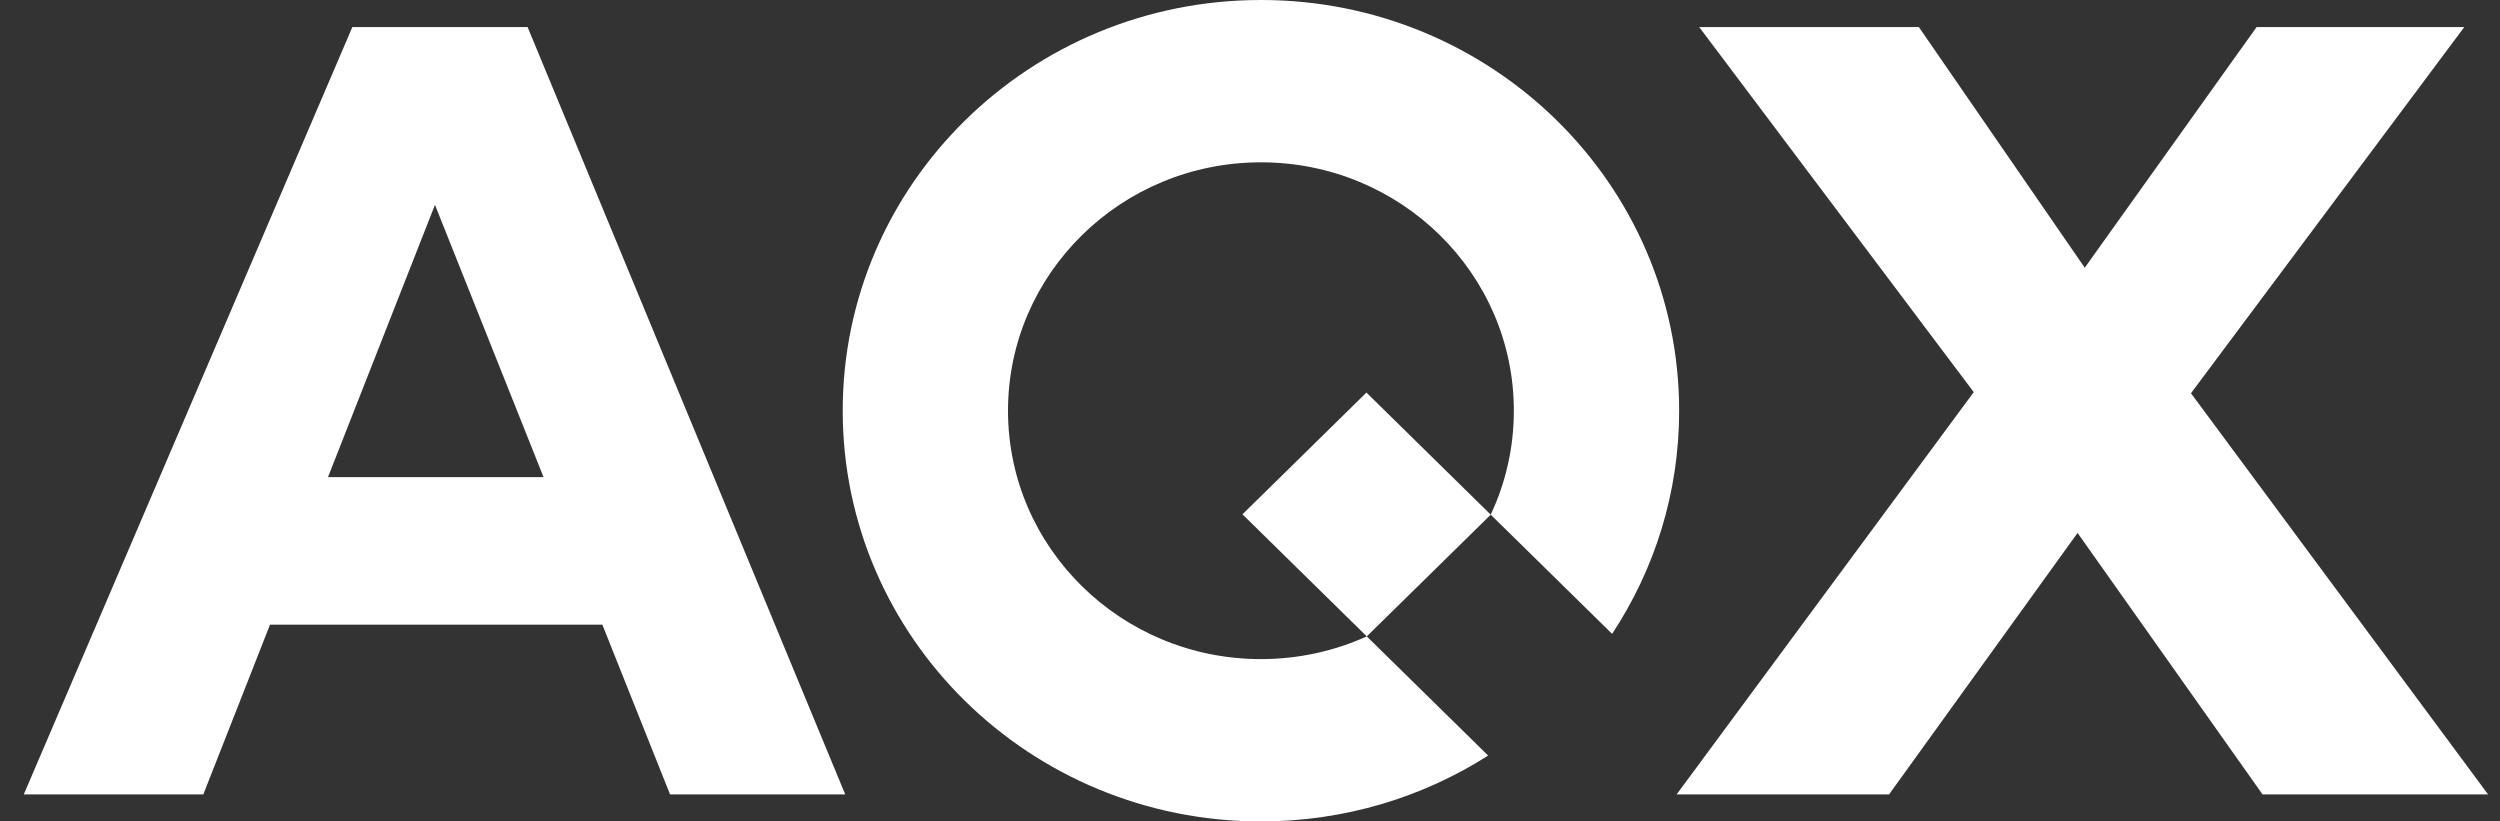
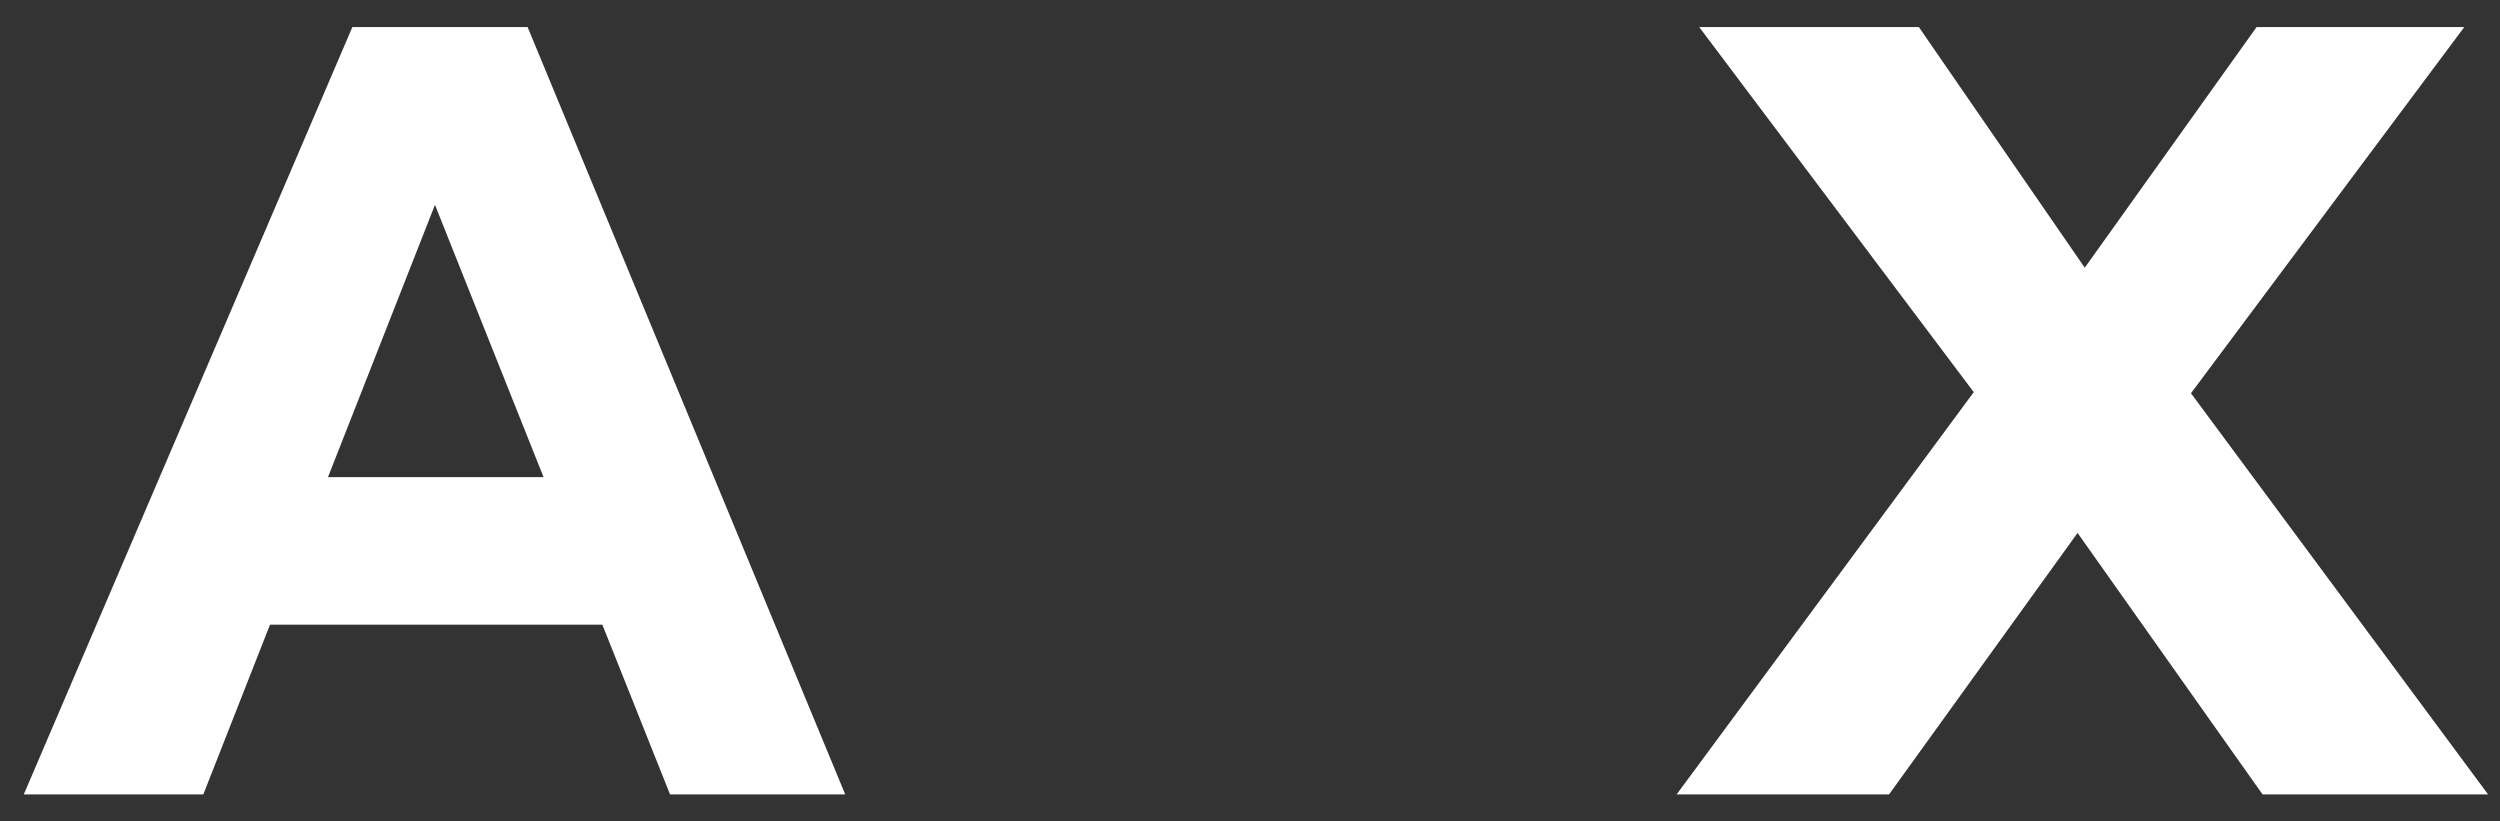
<svg xmlns="http://www.w3.org/2000/svg" width="70" height="23" viewBox="0 0 70 23" fill="none">
  <rect x="0" y="0" width="70" height="23" fill="#333333" stroke="none" />
-   <path fill-rule="evenodd" clip-rule="evenodd" d="M45.139 17.748L41.741 14.411L38.27 17.819L41.668 21.156C39.836 22.323 37.652 23 35.306 23C28.839 23 23.596 17.851 23.596 11.5C23.596 5.149 28.839 0 35.306 0C41.774 0 47.016 5.149 47.016 11.5C47.016 13.804 46.327 15.949 45.139 17.748ZM38.27 17.819C37.368 18.227 36.364 18.455 35.306 18.455C31.395 18.455 28.224 15.341 28.224 11.5C28.224 7.659 31.395 4.545 35.306 4.545C39.218 4.545 42.388 7.659 42.388 11.5C42.388 12.539 42.156 13.525 41.74 14.41L38.26 10.992L34.789 14.401L38.27 17.819Z" fill="white" />
  <path fill-rule="evenodd" clip-rule="evenodd" d="M9.866 0.758L0.666 22.243H5.693L7.56 17.491H16.866L18.761 22.243H23.666L14.773 0.758H9.866ZM15.219 13.359H9.184L12.179 5.736L15.219 13.359Z" fill="white" />
  <path d="M63.351 22.243L58.172 14.922L52.894 22.243H46.946L55.265 10.98L47.578 0.758H53.728L58.373 7.496L63.185 0.758H69L61.347 11.011L69.666 22.243H63.351Z" fill="white" />
</svg>